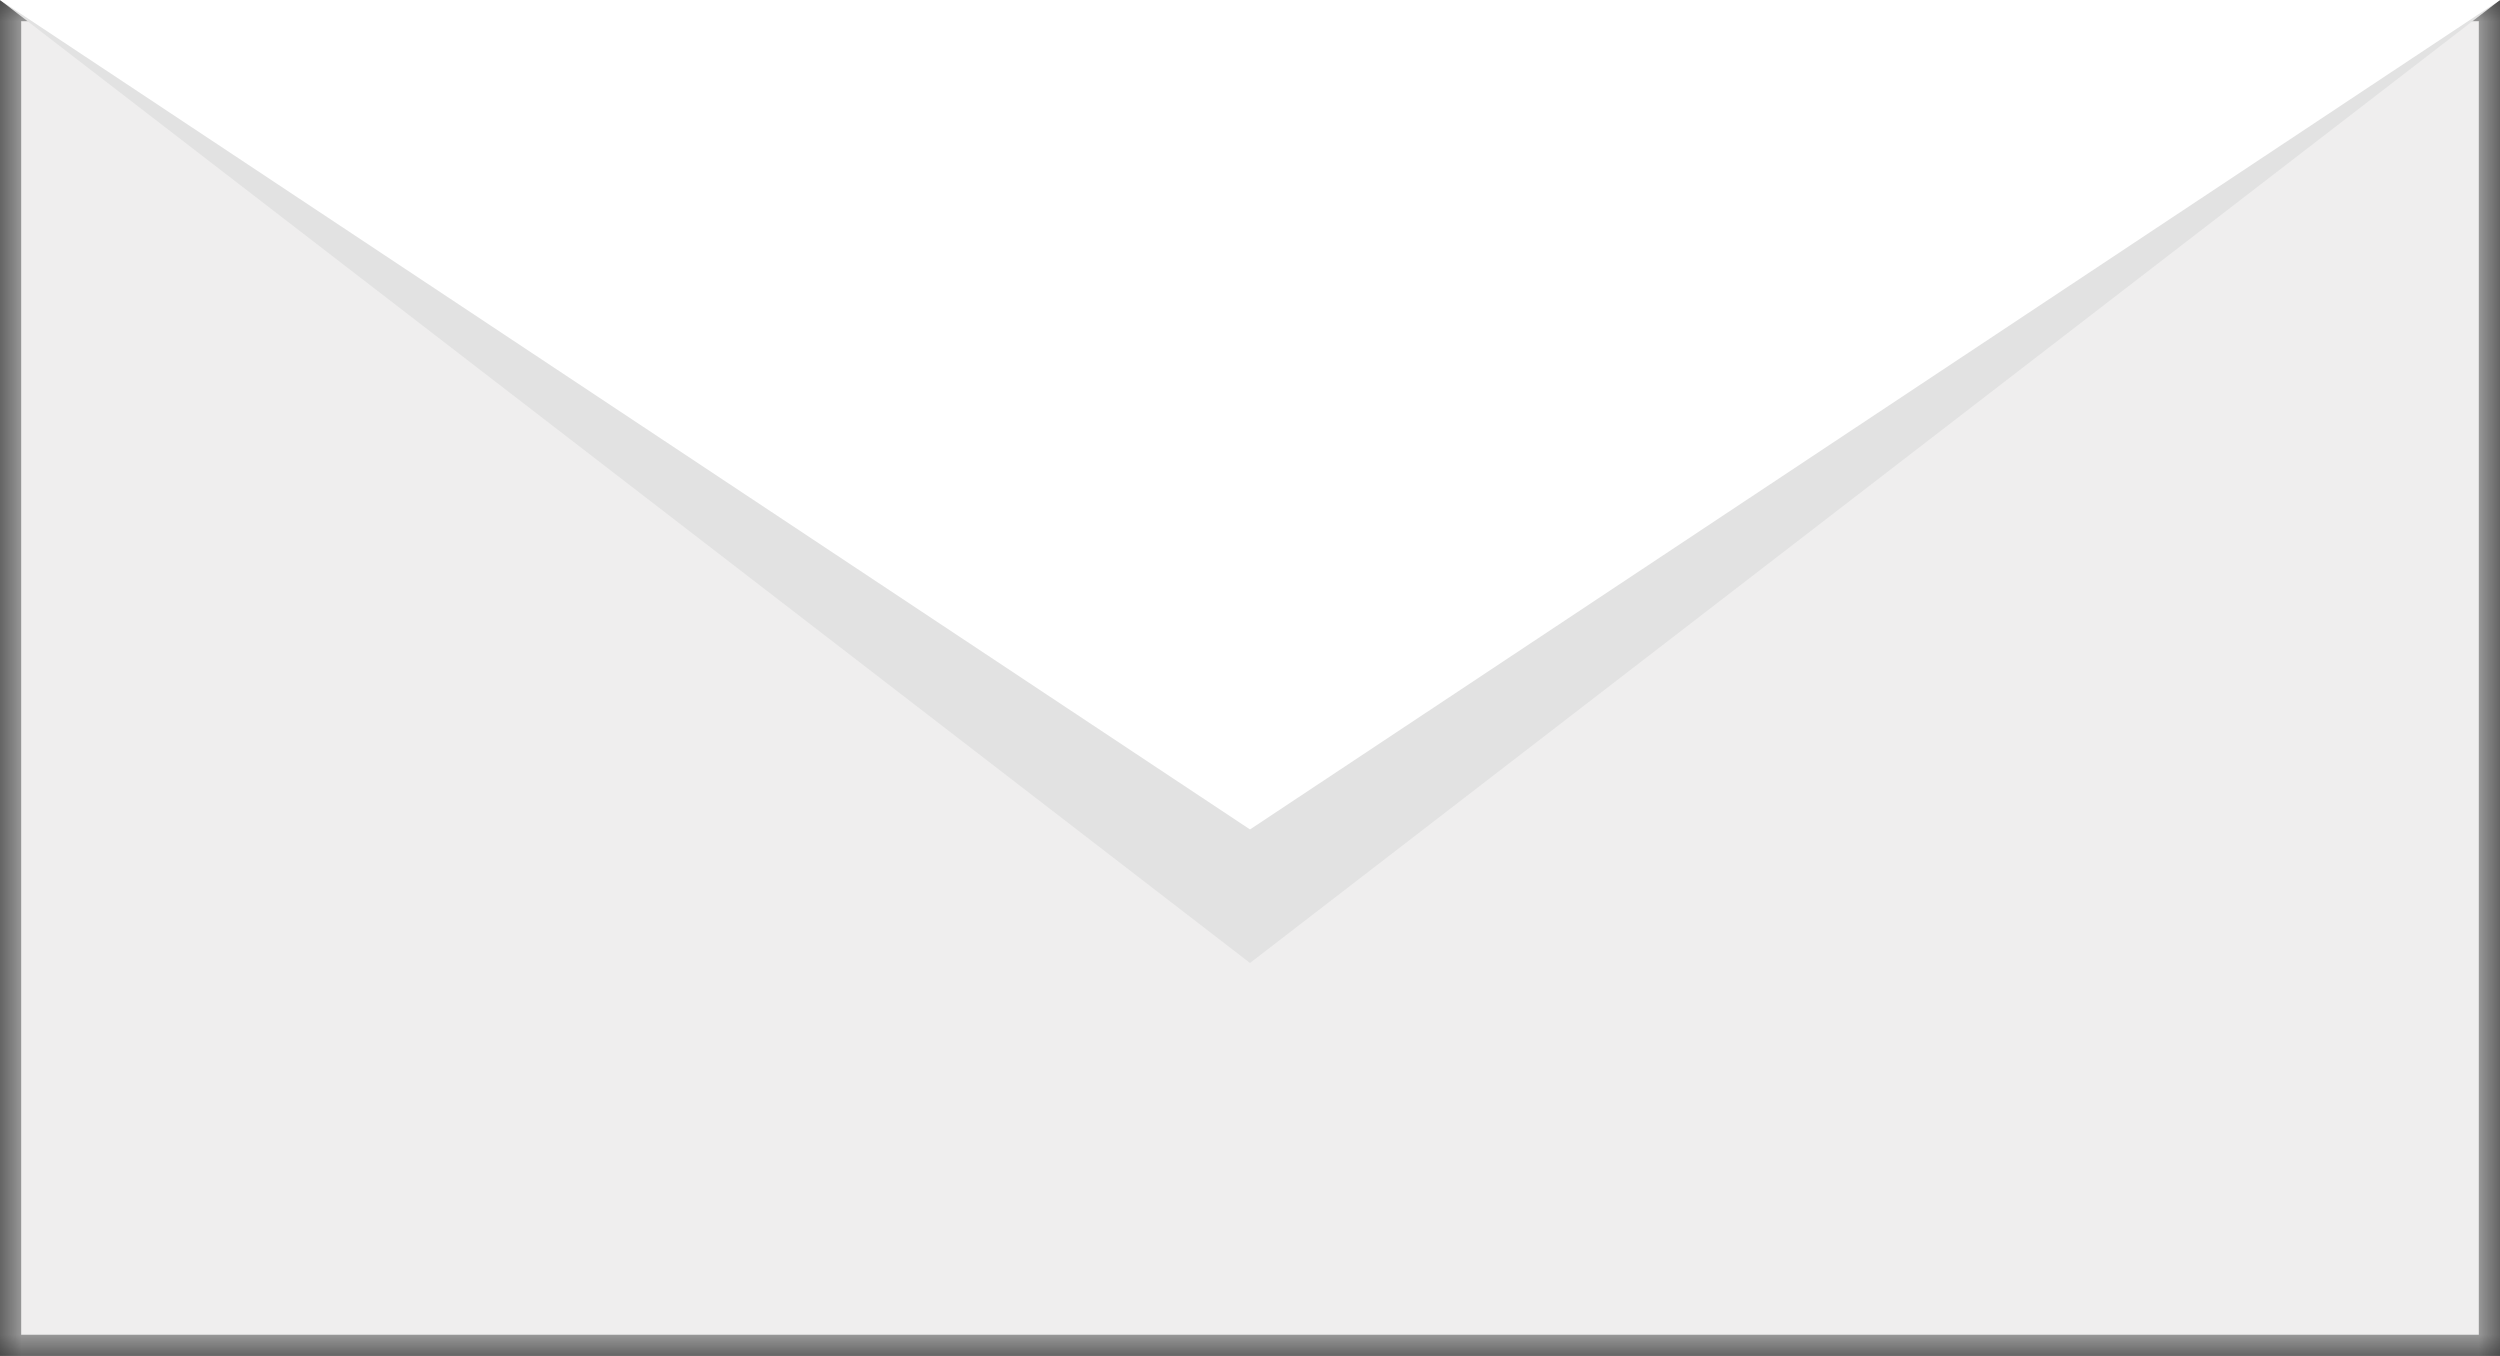
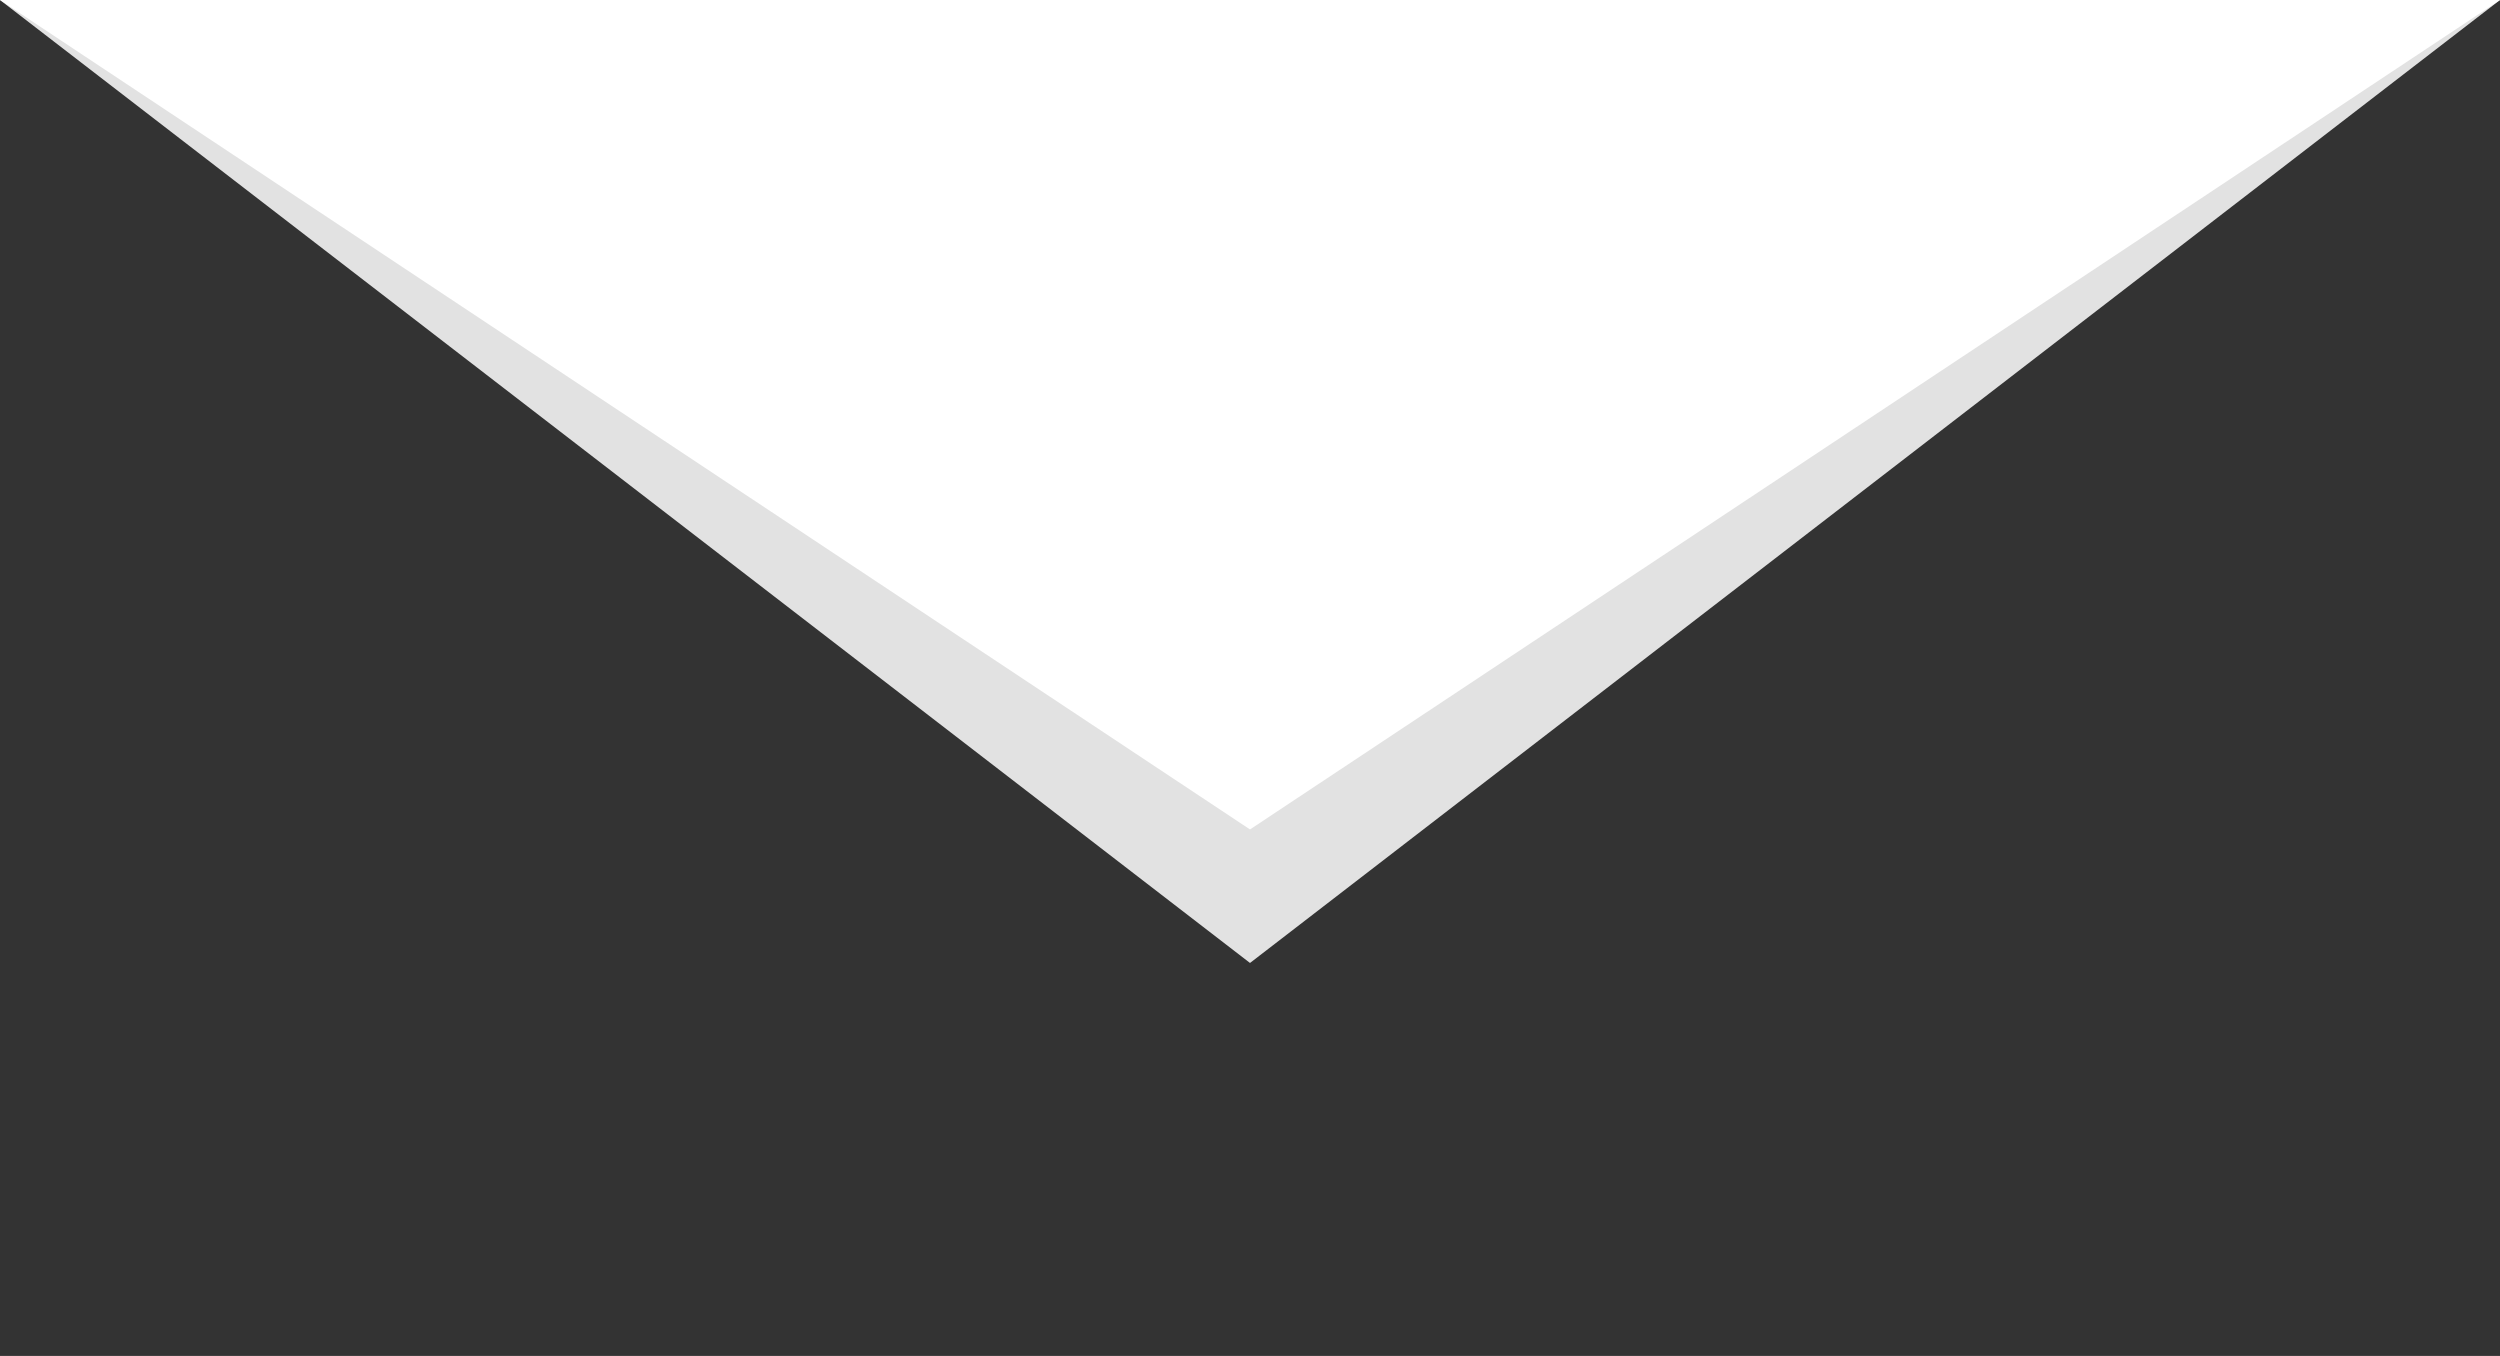
<svg xmlns="http://www.w3.org/2000/svg" xmlns:xlink="http://www.w3.org/1999/xlink" width="59px" height="32px" viewBox="0 0 59 32" version="1.1">
  <rect x="0" y="0" width="59" height="32" fill="#333333" stroke="none" />
  <title>mail icon</title>
  <desc>Created with Sketch.</desc>
  <defs>
-     <rect id="path-1" x="0" y="0" width="59" height="32" />
    <mask id="mask-2" maskContentUnits="userSpaceOnUse" maskUnits="objectBoundingBox" x="0" y="0" width="59" height="32" fill="white">
      <use xlink:href="#path-1" />
    </mask>
  </defs>
  <g id="Page-1" stroke="none" stroke-width="1" fill="none" fill-rule="evenodd">
    <g id="Bill-Details" transform="translate(-73, -641)">
      <g id="mail-icon" transform="translate(73, 641)">
        <use id="Rectangle" stroke="#979797" mask="url(#mask-2)" fill="#EFEEEE" xlink:href="#path-1" />
        <g id="top">
          <path d="M59,0 L0,0" id="Fill-1" fill="#E2E2E2" />
          <polygon id="Fill-3" fill="#E2E2E2" points="0 0 29.5 22.726 59 0" />
          <path d="M59,0 L0,0" id="Fill-4" fill="#FFFFFF" />
          <polygon id="Fill-6" fill="#FFFFFF" points="0 0 29.5 19.575 59 0" />
        </g>
      </g>
    </g>
  </g>
</svg>